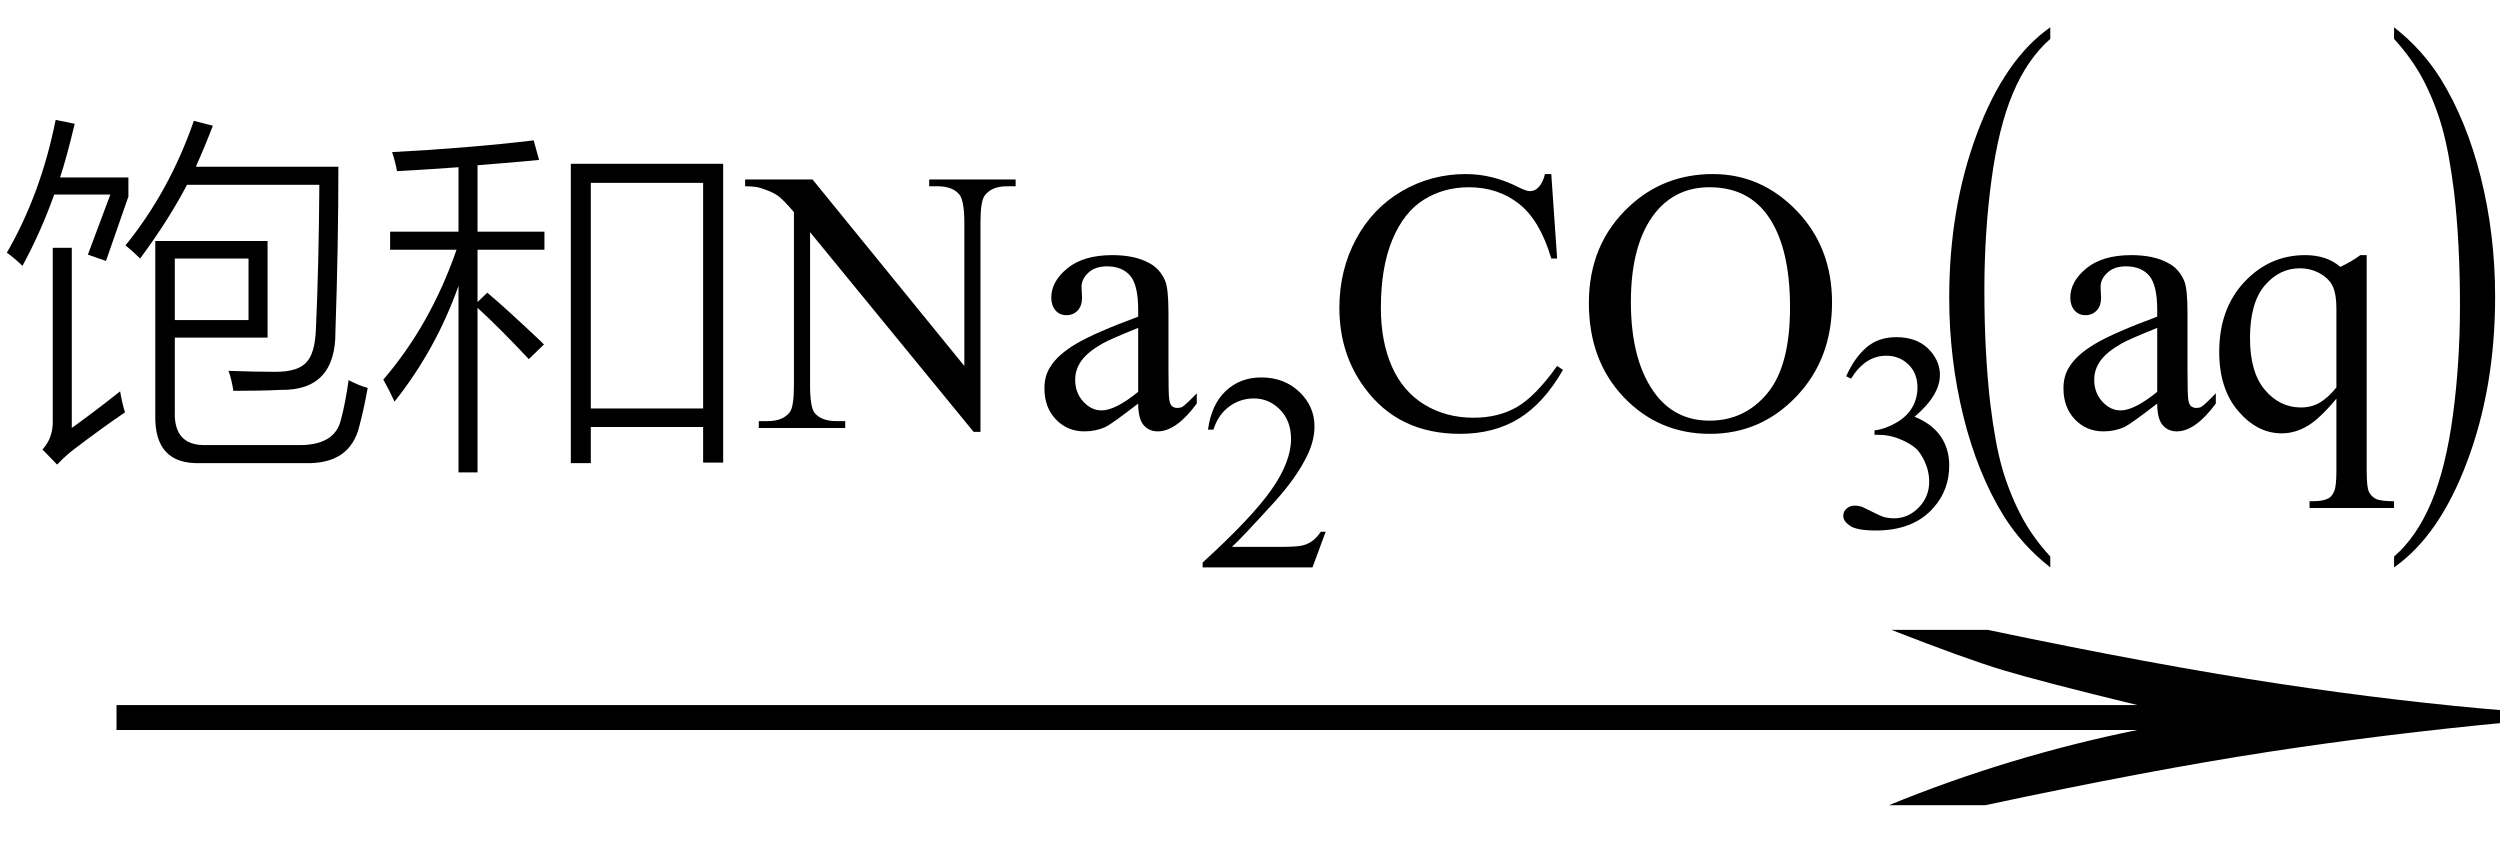
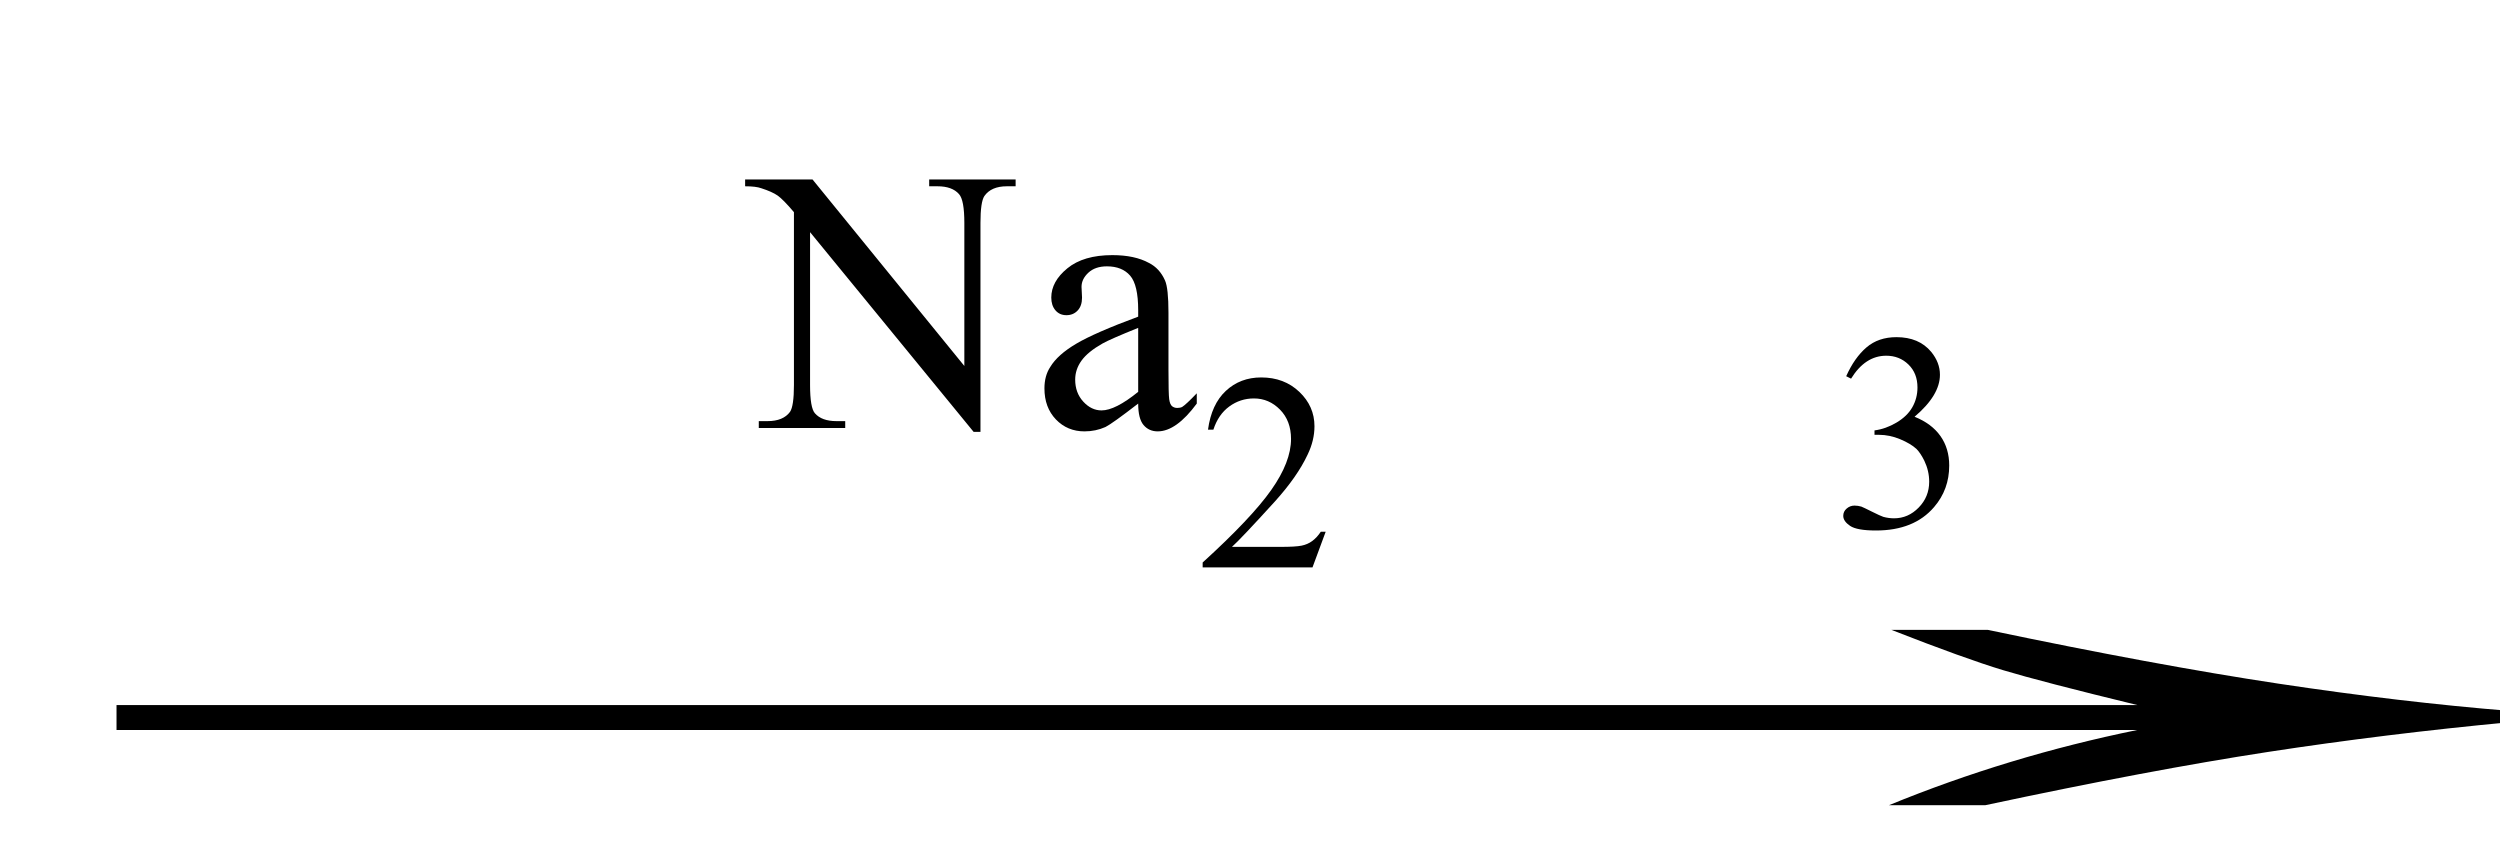
<svg xmlns="http://www.w3.org/2000/svg" stroke-dasharray="none" shape-rendering="auto" font-family="'Dialog'" width="80" text-rendering="auto" fill-opacity="1" contentScriptType="text/ecmascript" color-interpolation="auto" color-rendering="auto" preserveAspectRatio="xMidYMid meet" font-size="12" fill="black" stroke="black" image-rendering="auto" stroke-miterlimit="10" zoomAndPan="magnify" version="1.0" stroke-linecap="square" stroke-linejoin="miter" contentStyleType="text/css" font-style="normal" height="27" stroke-width="1" stroke-dashoffset="0" font-weight="normal" stroke-opacity="1">
  <defs id="genericDefs" />
  <g>
    <g text-rendering="optimizeLegibility" transform="translate(0.483,27) matrix(5.193,0,0,1,0,0)" color-rendering="optimizeQuality" color-interpolation="linearRGB" image-rendering="optimizeQuality">
      <path d="M12.156 -6.844 Q13.188 -5.719 13.945 -5.125 Q14.703 -4.531 15.375 -4.25 L15.375 -3.891 Q14.609 -3.516 13.883 -2.938 Q13.156 -2.359 12.141 -1.234 L11.547 -1.234 Q12.281 -2.797 13.078 -3.641 L0.625 -3.641 L0.625 -4.438 L13.078 -4.438 Q12.484 -5.188 12.25 -5.555 Q12.016 -5.922 11.562 -6.844 L12.156 -6.844 Z" stroke="none" />
    </g>
    <g text-rendering="optimizeLegibility" transform="translate(0,13.695)" color-rendering="optimizeQuality" color-interpolation="linearRGB" image-rendering="optimizeQuality">
-       <path d="M8.562 -2.891 L5.594 -2.891 L5.594 -0.547 Q5.547 0.578 6.594 0.547 L9.5 0.547 Q10.703 0.578 10.906 -0.25 Q11.047 -0.766 11.156 -1.531 Q11.484 -1.359 11.766 -1.281 Q11.656 -0.656 11.5 -0.062 Q11.203 1.172 9.75 1.125 L6.406 1.125 Q4.938 1.172 4.969 -0.406 L4.969 -5.984 L8.562 -5.984 L8.562 -2.891 ZM4.484 -5.422 Q4.266 -5.641 4.016 -5.844 Q5.422 -7.578 6.203 -9.828 L6.812 -9.672 Q6.547 -8.984 6.266 -8.359 L10.828 -8.359 Q10.828 -5.844 10.734 -3.094 Q10.75 -1.188 8.984 -1.219 Q8.375 -1.188 7.469 -1.188 Q7.406 -1.578 7.312 -1.828 Q8.125 -1.797 8.812 -1.797 Q9.531 -1.797 9.797 -2.094 Q10.078 -2.375 10.109 -3.156 Q10.203 -5.219 10.219 -7.781 L5.984 -7.781 Q5.406 -6.672 4.484 -5.422 ZM2.297 0 Q2.953 -0.469 3.844 -1.172 Q3.906 -0.797 4 -0.5 Q3.328 -0.047 2.359 0.688 Q2.094 0.891 1.828 1.172 L1.359 0.688 Q1.703 0.312 1.688 -0.234 L1.688 -5.766 L2.297 -5.766 L2.297 0 ZM0.719 -5.188 Q0.422 -5.469 0.219 -5.609 Q1.312 -7.5 1.781 -9.859 L2.391 -9.734 Q2.125 -8.625 1.922 -8.016 L4.109 -8.016 L4.109 -7.406 L3.391 -5.344 L2.812 -5.547 L3.531 -7.469 L1.734 -7.469 Q1.312 -6.281 0.719 -5.188 ZM5.594 -5.422 L5.594 -3.453 L7.953 -3.453 L7.953 -5.422 L5.594 -5.422 ZM18.266 -8.453 L23.141 -8.453 L23.141 1.109 L22.5 1.109 L22.5 -0.031 L18.906 -0.031 L18.906 1.125 L18.266 1.125 L18.266 -8.453 ZM18.906 -7.844 L18.906 -0.625 L22.5 -0.625 L22.5 -7.844 L18.906 -7.844 ZM12.484 -6.281 L14.672 -6.281 L14.672 -8.344 Q13.359 -8.25 12.703 -8.219 Q12.656 -8.5 12.547 -8.828 Q14.969 -8.953 17.078 -9.203 L17.25 -8.578 Q17.078 -8.562 16.766 -8.531 Q15.797 -8.453 15.281 -8.406 L15.281 -6.281 L17.422 -6.281 L17.422 -5.703 L15.281 -5.703 L15.281 -4.031 L15.594 -4.328 Q16.156 -3.859 17.281 -2.797 Q17.359 -2.719 17.406 -2.672 L16.922 -2.203 Q15.969 -3.219 15.281 -3.844 L15.281 1.422 L14.672 1.422 L14.672 -4.547 Q13.953 -2.516 12.625 -0.844 Q12.453 -1.219 12.266 -1.547 Q13.781 -3.312 14.609 -5.703 L12.484 -5.703 L12.484 -6.281 Z" stroke="none" />
      <path d="M23.844 -7.953 L26 -7.953 L30.859 -1.984 L30.859 -6.562 Q30.859 -7.297 30.688 -7.484 Q30.469 -7.734 30 -7.734 L29.734 -7.734 L29.734 -7.953 L32.5 -7.953 L32.5 -7.734 L32.219 -7.734 Q31.719 -7.734 31.5 -7.422 Q31.375 -7.234 31.375 -6.562 L31.375 0.125 L31.156 0.125 L25.922 -6.266 L25.922 -1.375 Q25.922 -0.641 26.078 -0.469 Q26.297 -0.219 26.766 -0.219 L27.047 -0.219 L27.047 0 L24.281 0 L24.281 -0.219 L24.562 -0.219 Q25.062 -0.219 25.281 -0.516 Q25.406 -0.703 25.406 -1.375 L25.406 -6.906 Q25.062 -7.312 24.883 -7.438 Q24.703 -7.562 24.359 -7.672 Q24.188 -7.734 23.844 -7.734 L23.844 -7.953 ZM36.422 -0.781 Q35.594 -0.141 35.375 -0.031 Q35.062 0.109 34.703 0.109 Q34.156 0.109 33.789 -0.273 Q33.422 -0.656 33.422 -1.266 Q33.422 -1.672 33.609 -1.953 Q33.844 -2.344 34.438 -2.695 Q35.031 -3.047 36.422 -3.562 L36.422 -3.766 Q36.422 -4.578 36.164 -4.875 Q35.906 -5.172 35.422 -5.172 Q35.047 -5.172 34.828 -4.969 Q34.609 -4.766 34.609 -4.516 L34.625 -4.172 Q34.625 -3.906 34.484 -3.758 Q34.344 -3.609 34.125 -3.609 Q33.906 -3.609 33.773 -3.766 Q33.641 -3.922 33.641 -4.172 Q33.641 -4.688 34.156 -5.109 Q34.672 -5.531 35.594 -5.531 Q36.312 -5.531 36.766 -5.281 Q37.109 -5.109 37.281 -4.719 Q37.391 -4.469 37.391 -3.688 L37.391 -1.859 Q37.391 -1.094 37.414 -0.922 Q37.438 -0.75 37.508 -0.695 Q37.578 -0.641 37.672 -0.641 Q37.766 -0.641 37.828 -0.672 Q37.953 -0.75 38.297 -1.109 L38.297 -0.781 Q37.641 0.109 37.047 0.109 Q36.766 0.109 36.594 -0.094 Q36.422 -0.297 36.422 -0.781 ZM36.422 -1.156 L36.422 -3.203 Q35.531 -2.844 35.281 -2.703 Q34.812 -2.438 34.609 -2.156 Q34.406 -1.875 34.406 -1.547 Q34.406 -1.125 34.664 -0.844 Q34.922 -0.562 35.25 -0.562 Q35.688 -0.562 36.422 -1.156 Z" stroke="none" />
    </g>
    <g text-rendering="optimizeLegibility" transform="translate(38.297,18.156)" color-rendering="optimizeQuality" color-interpolation="linearRGB" image-rendering="optimizeQuality">
      <path d="M4.125 -1.141 L3.703 0 L0.188 0 L0.188 -0.156 Q1.75 -1.578 2.383 -2.477 Q3.016 -3.375 3.016 -4.109 Q3.016 -4.688 2.664 -5.047 Q2.312 -5.406 1.828 -5.406 Q1.391 -5.406 1.039 -5.148 Q0.688 -4.891 0.531 -4.406 L0.359 -4.406 Q0.469 -5.219 0.93 -5.648 Q1.391 -6.078 2.062 -6.078 Q2.797 -6.078 3.281 -5.617 Q3.766 -5.156 3.766 -4.516 Q3.766 -4.062 3.547 -3.609 Q3.219 -2.906 2.5 -2.109 Q1.406 -0.906 1.125 -0.656 L2.688 -0.656 Q3.156 -0.656 3.352 -0.695 Q3.547 -0.734 3.695 -0.844 Q3.844 -0.953 3.969 -1.141 L4.125 -1.141 Z" stroke="none" />
    </g>
    <g text-rendering="optimizeLegibility" transform="translate(42.422,13.695)" color-rendering="optimizeQuality" color-interpolation="linearRGB" image-rendering="optimizeQuality">
-       <path d="M7.219 -8.125 L7.406 -5.422 L7.219 -5.422 Q6.859 -6.641 6.188 -7.172 Q5.516 -7.703 4.578 -7.703 Q3.781 -7.703 3.141 -7.305 Q2.5 -6.906 2.133 -6.023 Q1.766 -5.141 1.766 -3.844 Q1.766 -2.766 2.117 -1.969 Q2.469 -1.172 3.156 -0.75 Q3.844 -0.328 4.734 -0.328 Q5.516 -0.328 6.109 -0.664 Q6.703 -1 7.406 -1.984 L7.594 -1.859 Q6.984 -0.797 6.188 -0.305 Q5.391 0.188 4.297 0.188 Q2.328 0.188 1.25 -1.281 Q0.438 -2.375 0.438 -3.844 Q0.438 -5.047 0.969 -6.039 Q1.5 -7.031 2.438 -7.578 Q3.375 -8.125 4.484 -8.125 Q5.344 -8.125 6.172 -7.703 Q6.422 -7.578 6.531 -7.578 Q6.688 -7.578 6.797 -7.688 Q6.953 -7.844 7.016 -8.125 L7.219 -8.125 ZM12.391 -8.125 Q13.938 -8.125 15.07 -6.953 Q16.203 -5.781 16.203 -4.016 Q16.203 -2.203 15.062 -1.008 Q13.922 0.188 12.297 0.188 Q10.656 0.188 9.539 -0.984 Q8.422 -2.156 8.422 -4 Q8.422 -5.891 9.719 -7.094 Q10.828 -8.125 12.391 -8.125 ZM12.281 -7.703 Q11.219 -7.703 10.562 -6.906 Q9.766 -5.922 9.766 -4.031 Q9.766 -2.078 10.594 -1.031 Q11.234 -0.234 12.281 -0.234 Q13.406 -0.234 14.133 -1.109 Q14.859 -1.984 14.859 -3.859 Q14.859 -5.906 14.062 -6.906 Q13.422 -7.703 12.281 -7.703 Z" stroke="none" />
-     </g>
+       </g>
    <g text-rendering="optimizeLegibility" transform="translate(58.625,16.867)" color-rendering="optimizeQuality" color-interpolation="linearRGB" image-rendering="optimizeQuality">
      <path d="M0.453 -4.828 Q0.719 -5.422 1.102 -5.75 Q1.484 -6.078 2.062 -6.078 Q2.781 -6.078 3.172 -5.609 Q3.453 -5.266 3.453 -4.875 Q3.453 -4.219 2.641 -3.531 Q3.188 -3.312 3.469 -2.914 Q3.75 -2.516 3.75 -1.969 Q3.75 -1.203 3.266 -0.641 Q2.625 0.109 1.406 0.109 Q0.797 0.109 0.578 -0.039 Q0.359 -0.188 0.359 -0.359 Q0.359 -0.5 0.469 -0.594 Q0.578 -0.688 0.719 -0.688 Q0.828 -0.688 0.938 -0.656 Q1.016 -0.625 1.281 -0.492 Q1.547 -0.359 1.641 -0.328 Q1.812 -0.281 1.984 -0.281 Q2.438 -0.281 2.773 -0.625 Q3.109 -0.969 3.109 -1.453 Q3.109 -1.797 2.953 -2.125 Q2.828 -2.375 2.703 -2.5 Q2.516 -2.672 2.18 -2.812 Q1.844 -2.953 1.5 -2.953 L1.359 -2.953 L1.359 -3.094 Q1.719 -3.141 2.062 -3.344 Q2.406 -3.547 2.57 -3.836 Q2.734 -4.125 2.734 -4.469 Q2.734 -4.922 2.445 -5.203 Q2.156 -5.484 1.734 -5.484 Q1.062 -5.484 0.609 -4.75 L0.453 -4.828 Z" stroke="none" />
    </g>
    <g text-rendering="optimizeLegibility" transform="translate(61.875,14.09) matrix(1,0,0,1.587,0,0)" color-rendering="optimizeQuality" color-interpolation="linearRGB" image-rendering="optimizeQuality">
-       <path d="M3.734 2.344 L3.734 2.562 Q2.844 2.125 2.25 1.531 Q1.406 0.672 0.953 -0.484 Q0.5 -1.641 0.5 -2.875 Q0.5 -4.688 1.391 -6.188 Q2.281 -7.688 3.734 -8.328 L3.734 -8.094 Q3 -7.688 2.539 -7 Q2.078 -6.312 1.852 -5.25 Q1.625 -4.188 1.625 -3.031 Q1.625 -1.781 1.812 -0.75 Q1.969 0.062 2.188 0.547 Q2.406 1.031 2.773 1.484 Q3.141 1.938 3.734 2.344 Z" stroke="none" />
-     </g>
+       </g>
    <g text-rendering="optimizeLegibility" transform="translate(65.609,13.695)" color-rendering="optimizeQuality" color-interpolation="linearRGB" image-rendering="optimizeQuality">
-       <path d="M3.422 -0.781 Q2.594 -0.141 2.375 -0.031 Q2.062 0.109 1.703 0.109 Q1.156 0.109 0.789 -0.273 Q0.422 -0.656 0.422 -1.266 Q0.422 -1.672 0.609 -1.953 Q0.844 -2.344 1.438 -2.695 Q2.031 -3.047 3.422 -3.562 L3.422 -3.766 Q3.422 -4.578 3.164 -4.875 Q2.906 -5.172 2.422 -5.172 Q2.047 -5.172 1.828 -4.969 Q1.609 -4.766 1.609 -4.516 L1.625 -4.172 Q1.625 -3.906 1.484 -3.758 Q1.344 -3.609 1.125 -3.609 Q0.906 -3.609 0.773 -3.766 Q0.641 -3.922 0.641 -4.172 Q0.641 -4.688 1.156 -5.109 Q1.672 -5.531 2.594 -5.531 Q3.312 -5.531 3.766 -5.281 Q4.109 -5.109 4.281 -4.719 Q4.391 -4.469 4.391 -3.688 L4.391 -1.859 Q4.391 -1.094 4.414 -0.922 Q4.438 -0.75 4.508 -0.695 Q4.578 -0.641 4.672 -0.641 Q4.766 -0.641 4.828 -0.672 Q4.953 -0.75 5.297 -1.109 L5.297 -0.781 Q4.641 0.109 4.047 0.109 Q3.766 0.109 3.594 -0.094 Q3.422 -0.297 3.422 -0.781 ZM3.422 -1.156 L3.422 -3.203 Q2.531 -2.844 2.281 -2.703 Q1.812 -2.438 1.609 -2.156 Q1.406 -1.875 1.406 -1.547 Q1.406 -1.125 1.664 -0.844 Q1.922 -0.562 2.25 -0.562 Q2.688 -0.562 3.422 -1.156 ZM10.125 -5.531 L10.125 1.375 Q10.125 1.891 10.195 2.039 Q10.266 2.188 10.414 2.266 Q10.562 2.344 11 2.344 L11 2.562 L8.297 2.562 L8.297 2.344 L8.406 2.344 Q8.734 2.344 8.906 2.25 Q9.016 2.188 9.086 2.023 Q9.156 1.859 9.156 1.375 L9.156 -0.938 Q8.625 -0.297 8.227 -0.062 Q7.828 0.172 7.406 0.172 Q6.625 0.172 6.016 -0.539 Q5.406 -1.25 5.406 -2.438 Q5.406 -3.812 6.211 -4.672 Q7.016 -5.531 8.156 -5.531 Q8.5 -5.531 8.781 -5.438 Q9.062 -5.344 9.281 -5.156 Q9.625 -5.312 9.922 -5.531 L10.125 -5.531 ZM9.156 -1.297 L9.156 -3.828 Q9.156 -4.266 9.047 -4.516 Q8.938 -4.766 8.641 -4.938 Q8.344 -5.109 7.984 -5.109 Q7.328 -5.109 6.859 -4.555 Q6.391 -4 6.391 -2.875 Q6.391 -1.781 6.867 -1.219 Q7.344 -0.656 8.016 -0.656 Q8.359 -0.656 8.625 -0.812 Q8.891 -0.969 9.156 -1.297 Z" stroke="none" />
-     </g>
+       </g>
    <g text-rendering="optimizeLegibility" transform="translate(76.344,14.09) matrix(1,0,0,1.587,0,0)" color-rendering="optimizeQuality" color-interpolation="linearRGB" image-rendering="optimizeQuality">
-       <path d="M0.266 -8.094 L0.266 -8.328 Q1.156 -7.891 1.75 -7.297 Q2.594 -6.438 3.047 -5.289 Q3.5 -4.141 3.5 -2.891 Q3.5 -1.078 2.609 0.422 Q1.719 1.922 0.266 2.562 L0.266 2.344 Q0.984 1.953 1.453 1.258 Q1.922 0.562 2.148 -0.5 Q2.375 -1.562 2.375 -2.719 Q2.375 -3.969 2.188 -5 Q2.031 -5.797 1.812 -6.289 Q1.594 -6.781 1.234 -7.227 Q0.875 -7.672 0.266 -8.094 Z" stroke="none" />
-     </g>
+       </g>
  </g>
</svg>